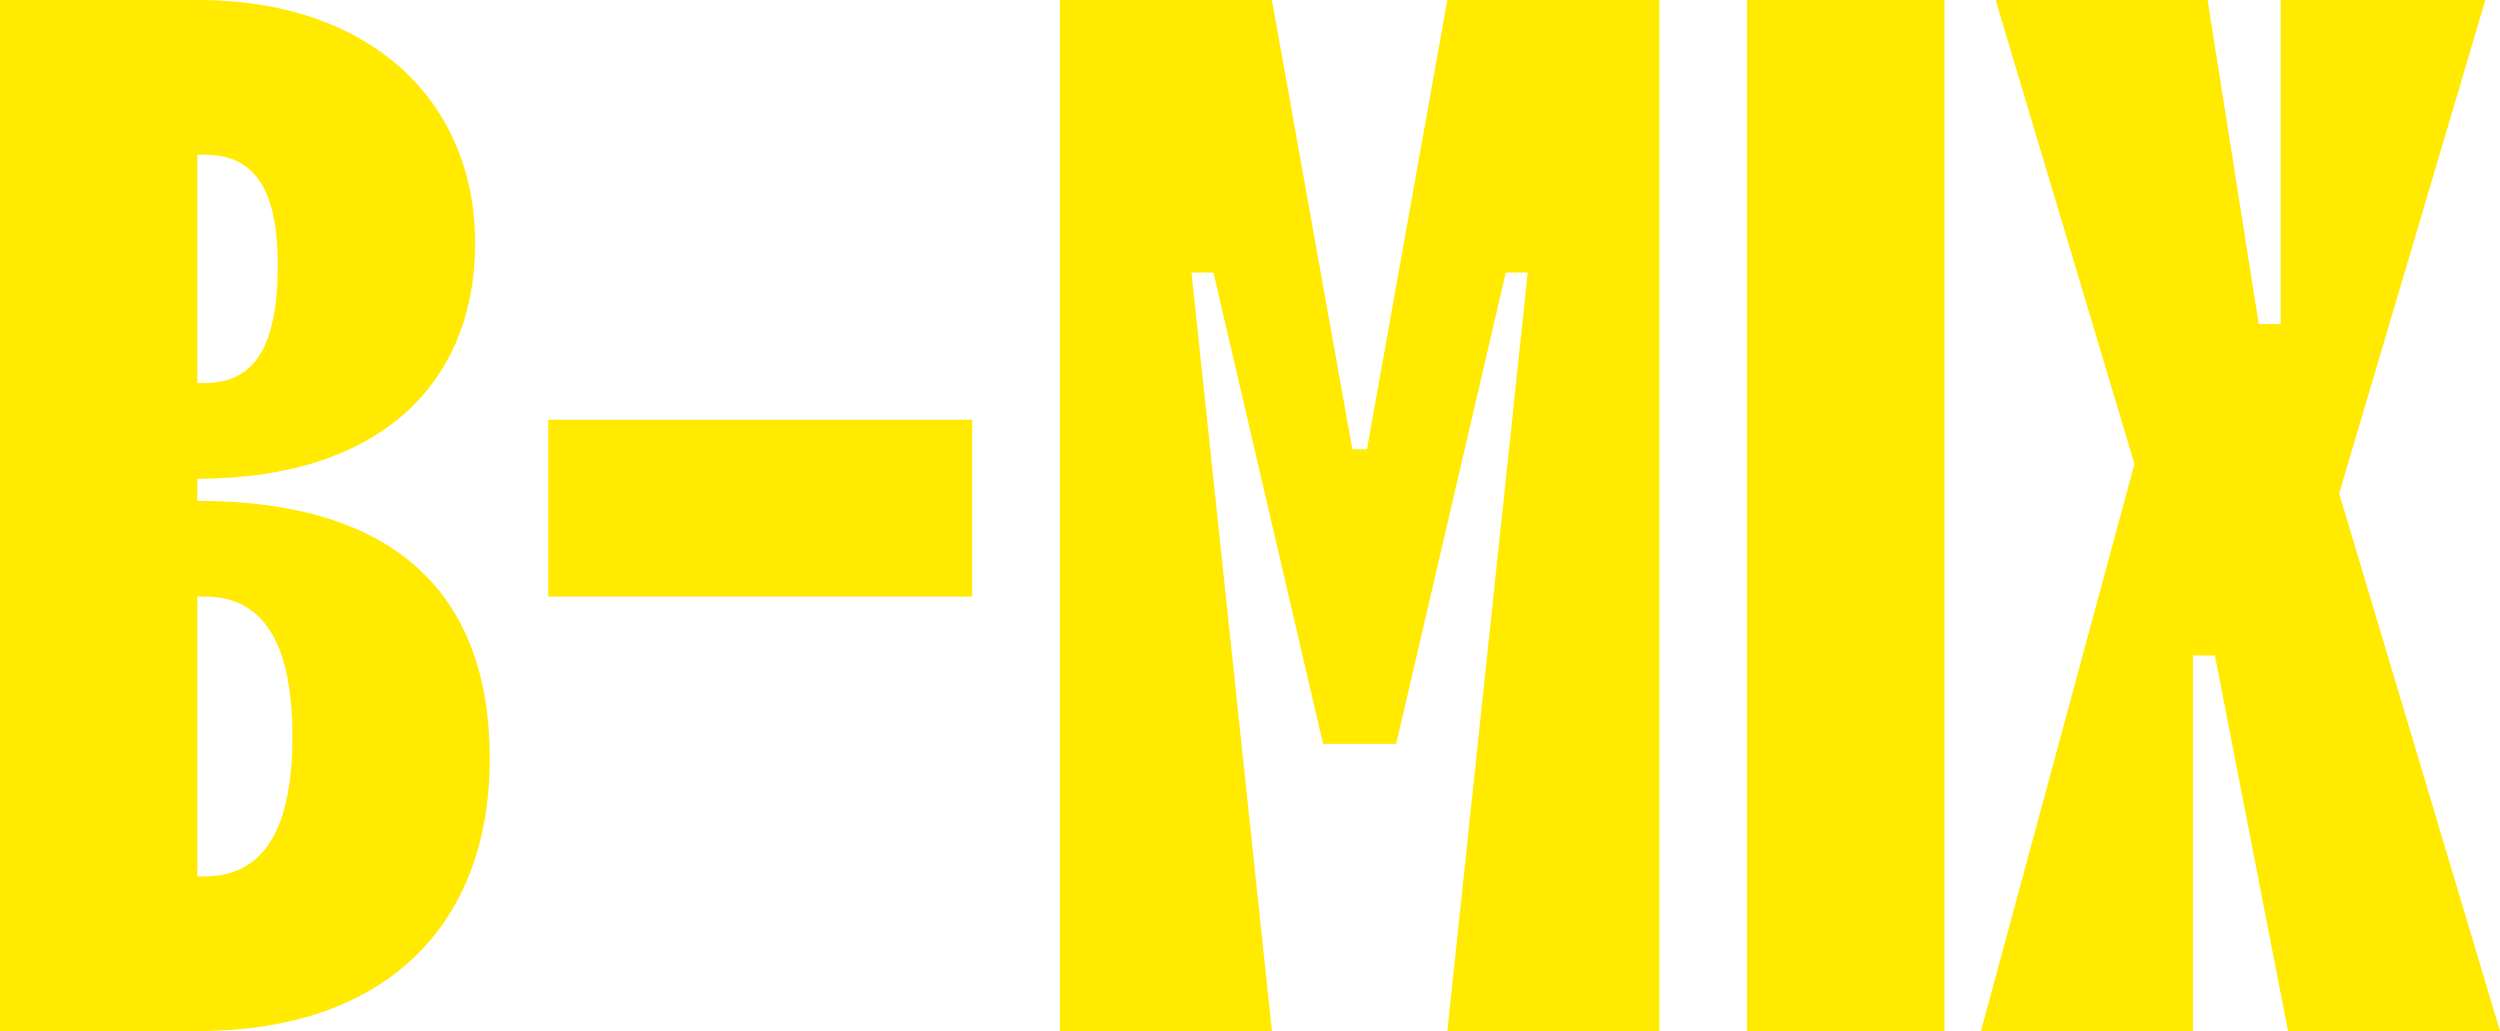
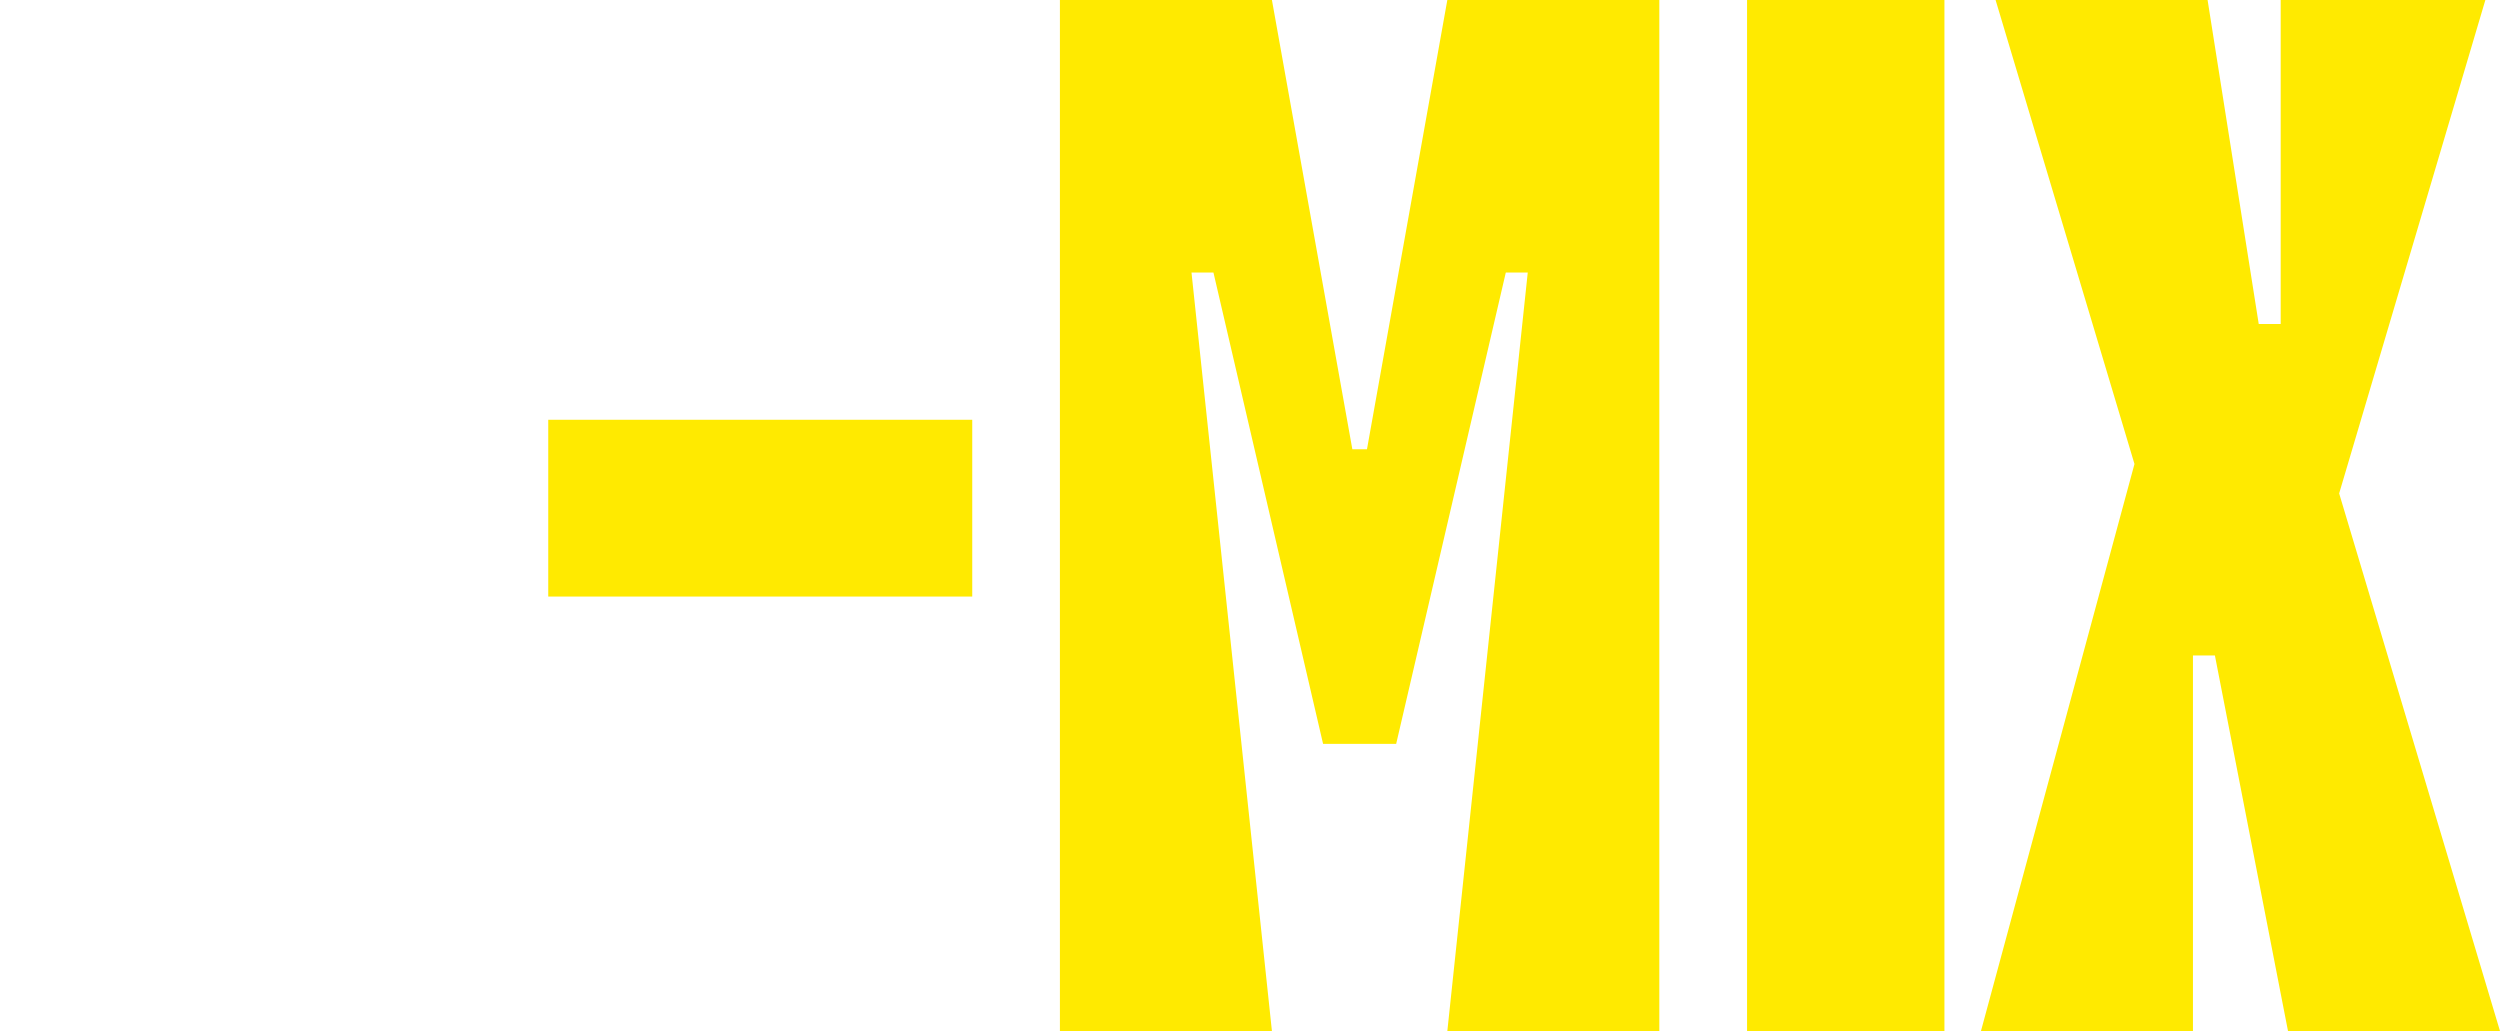
<svg xmlns="http://www.w3.org/2000/svg" width="177" height="73" viewBox="0 0 177 73" fill="none">
  <g id="b-mix-logo">
-     <path id="Vector" d="M0 0H13.973C26.392 0 33.641 7.302 33.641 17.209C33.641 27.115 26.915 33.895 13.973 33.895V35.461C28.052 35.461 34.677 42.135 34.677 53.709C34.677 65.282 27.534 73 13.973 73H0V0ZM14.491 27.115C17.701 27.115 19.667 25.028 19.667 18.774C19.667 12.936 17.701 10.955 14.491 10.955H13.973V27.12H14.491V27.115ZM14.491 62.05C18.113 62.05 20.703 59.546 20.703 52.143C20.703 44.739 18.118 42.236 14.491 42.236H13.973V62.05H14.491Z" fill="#FFEA00" />
    <path id="Vector_2" d="M38.816 29.72H68.835V42.236H38.816V29.72Z" fill="#FFEA00" />
    <path id="Vector_3" d="M75.042 0H90.052L95.746 31.808H96.782L102.471 0H117.48V73H102.471L108.165 19.296H106.611L98.849 52.665H93.674L85.912 19.296H84.358L90.052 73H75.042V0Z" fill="#FFEA00" />
    <path id="Vector_4" d="M123.692 0H137.666V73H123.692V0Z" fill="#FFEA00" />
    <path id="Vector_5" d="M151.121 32.851L141.287 0H156.297L159.918 22.94H161.473V0H175.964L165.612 34.934L177 73H161.991L156.815 46.407H155.261V73H140.251L151.121 32.851Z" fill="#FFEA00" />
  </g>
</svg>